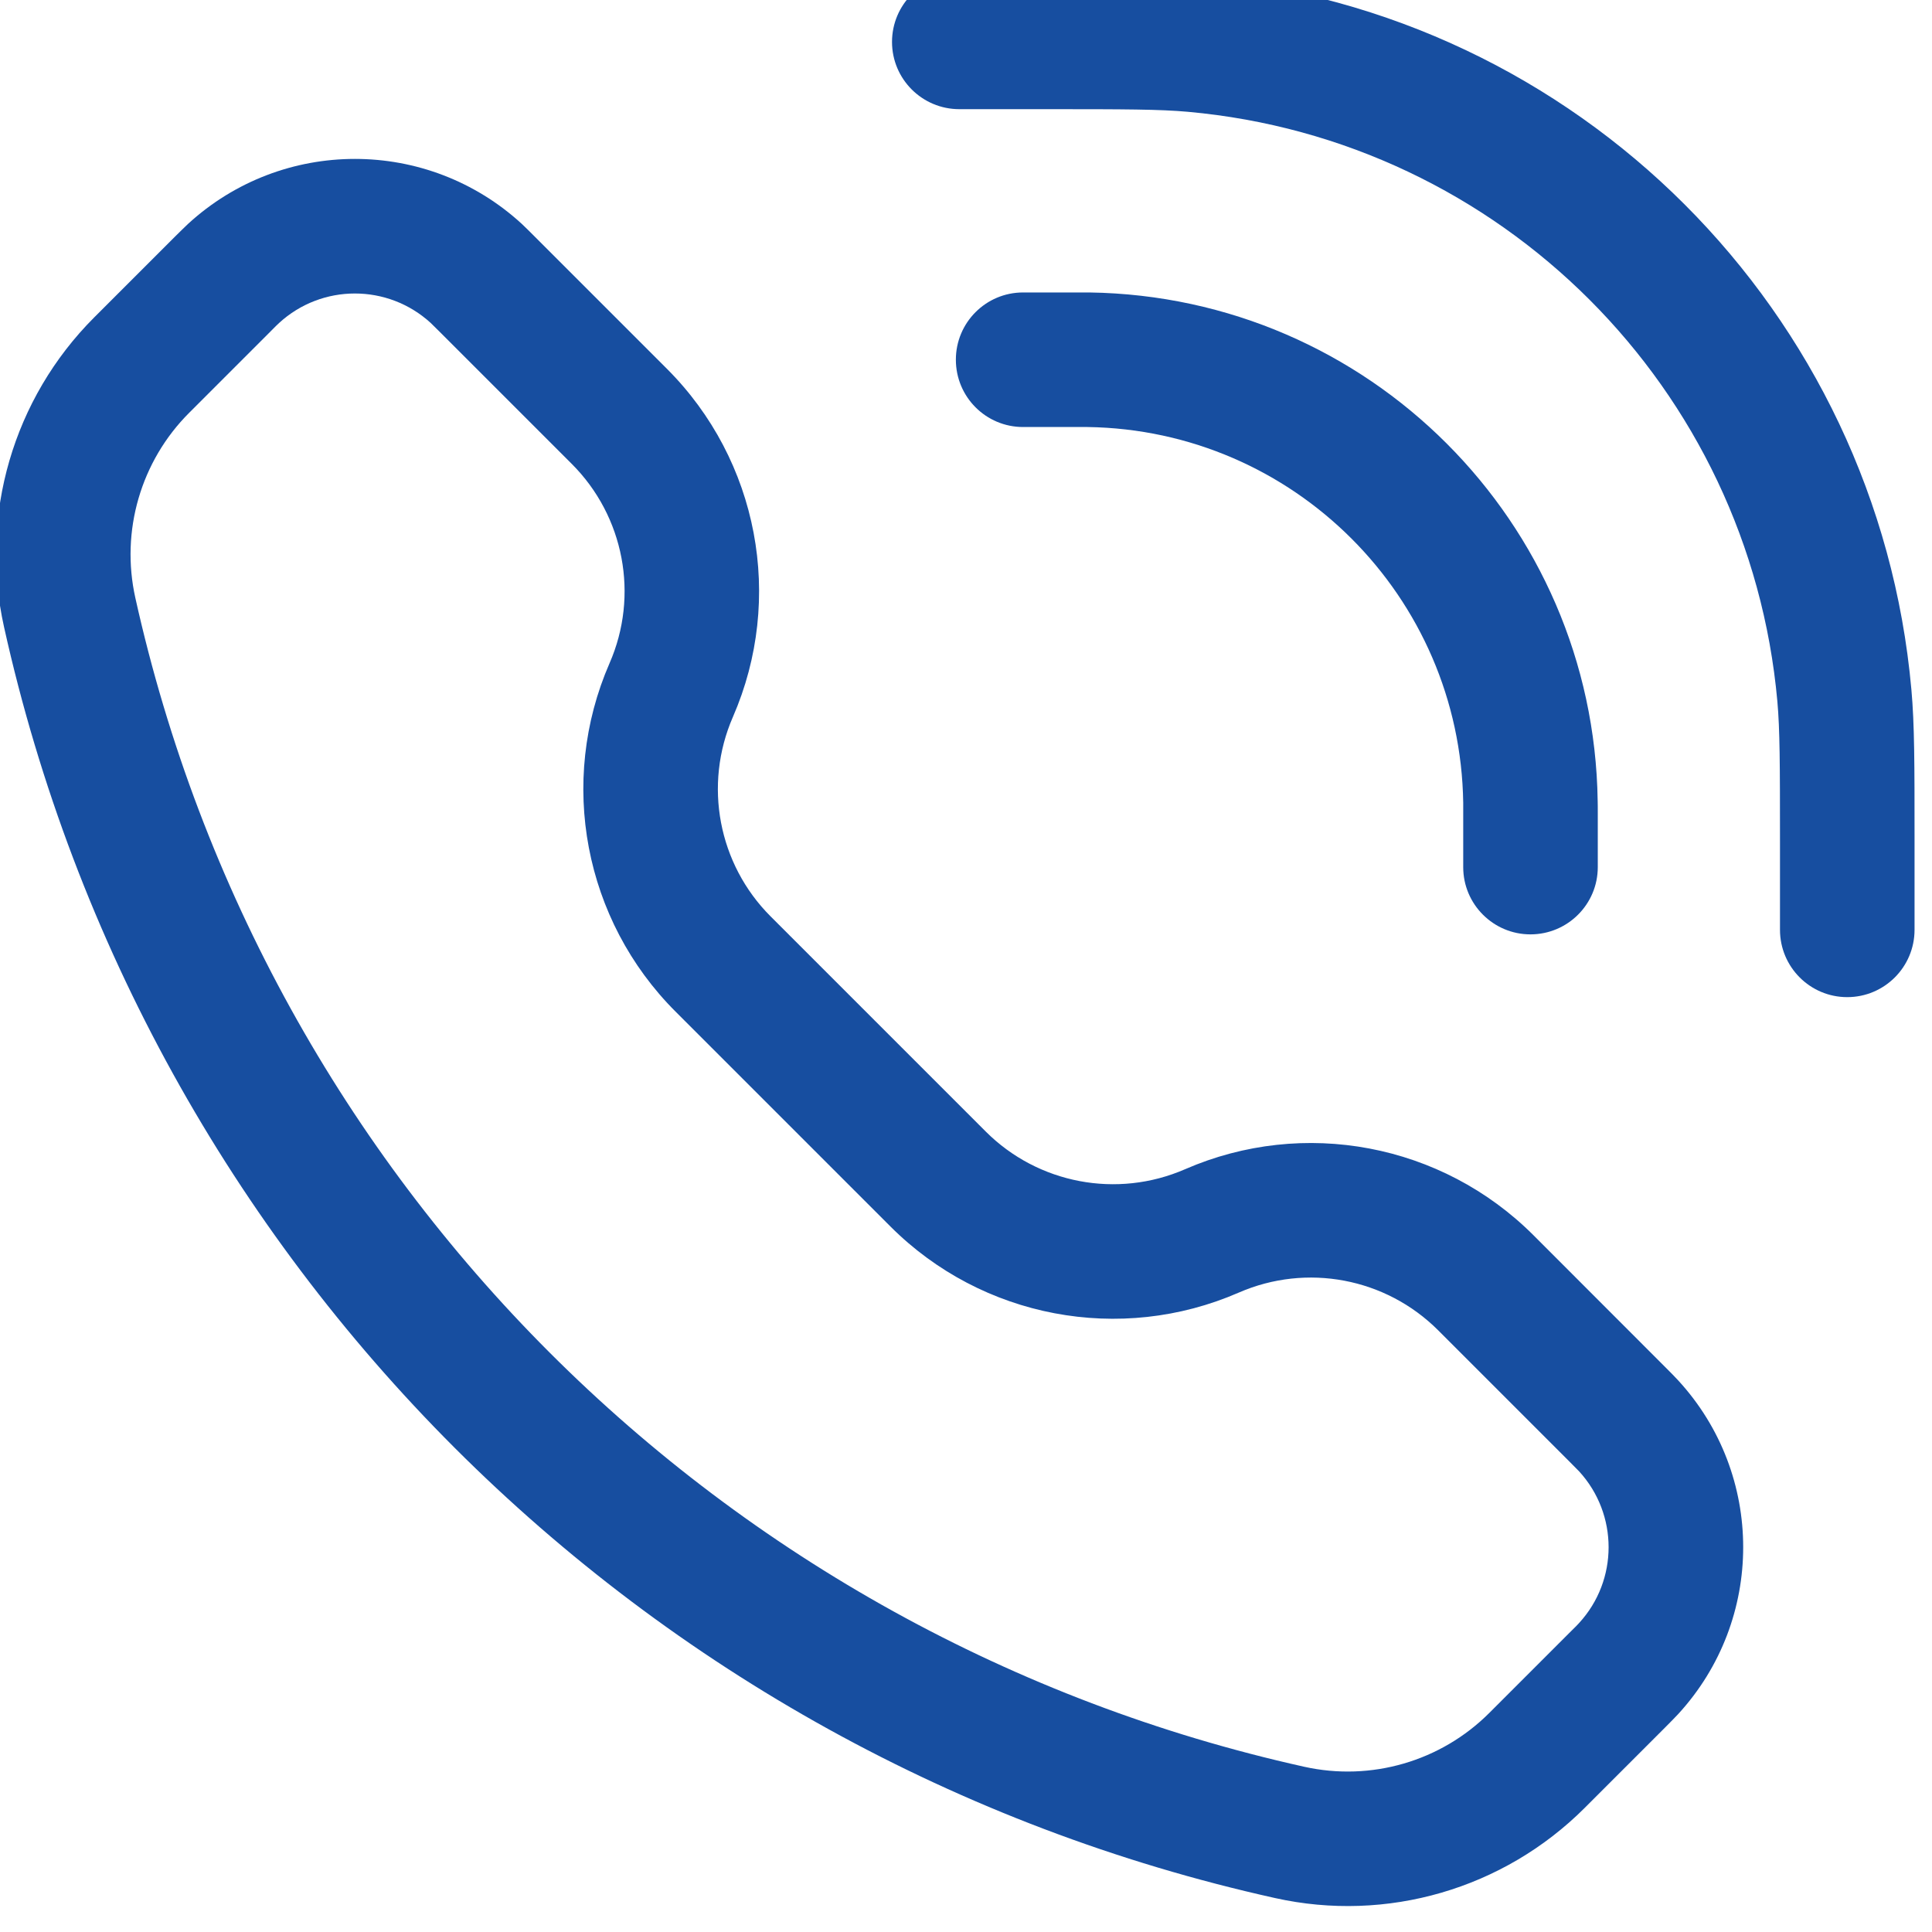
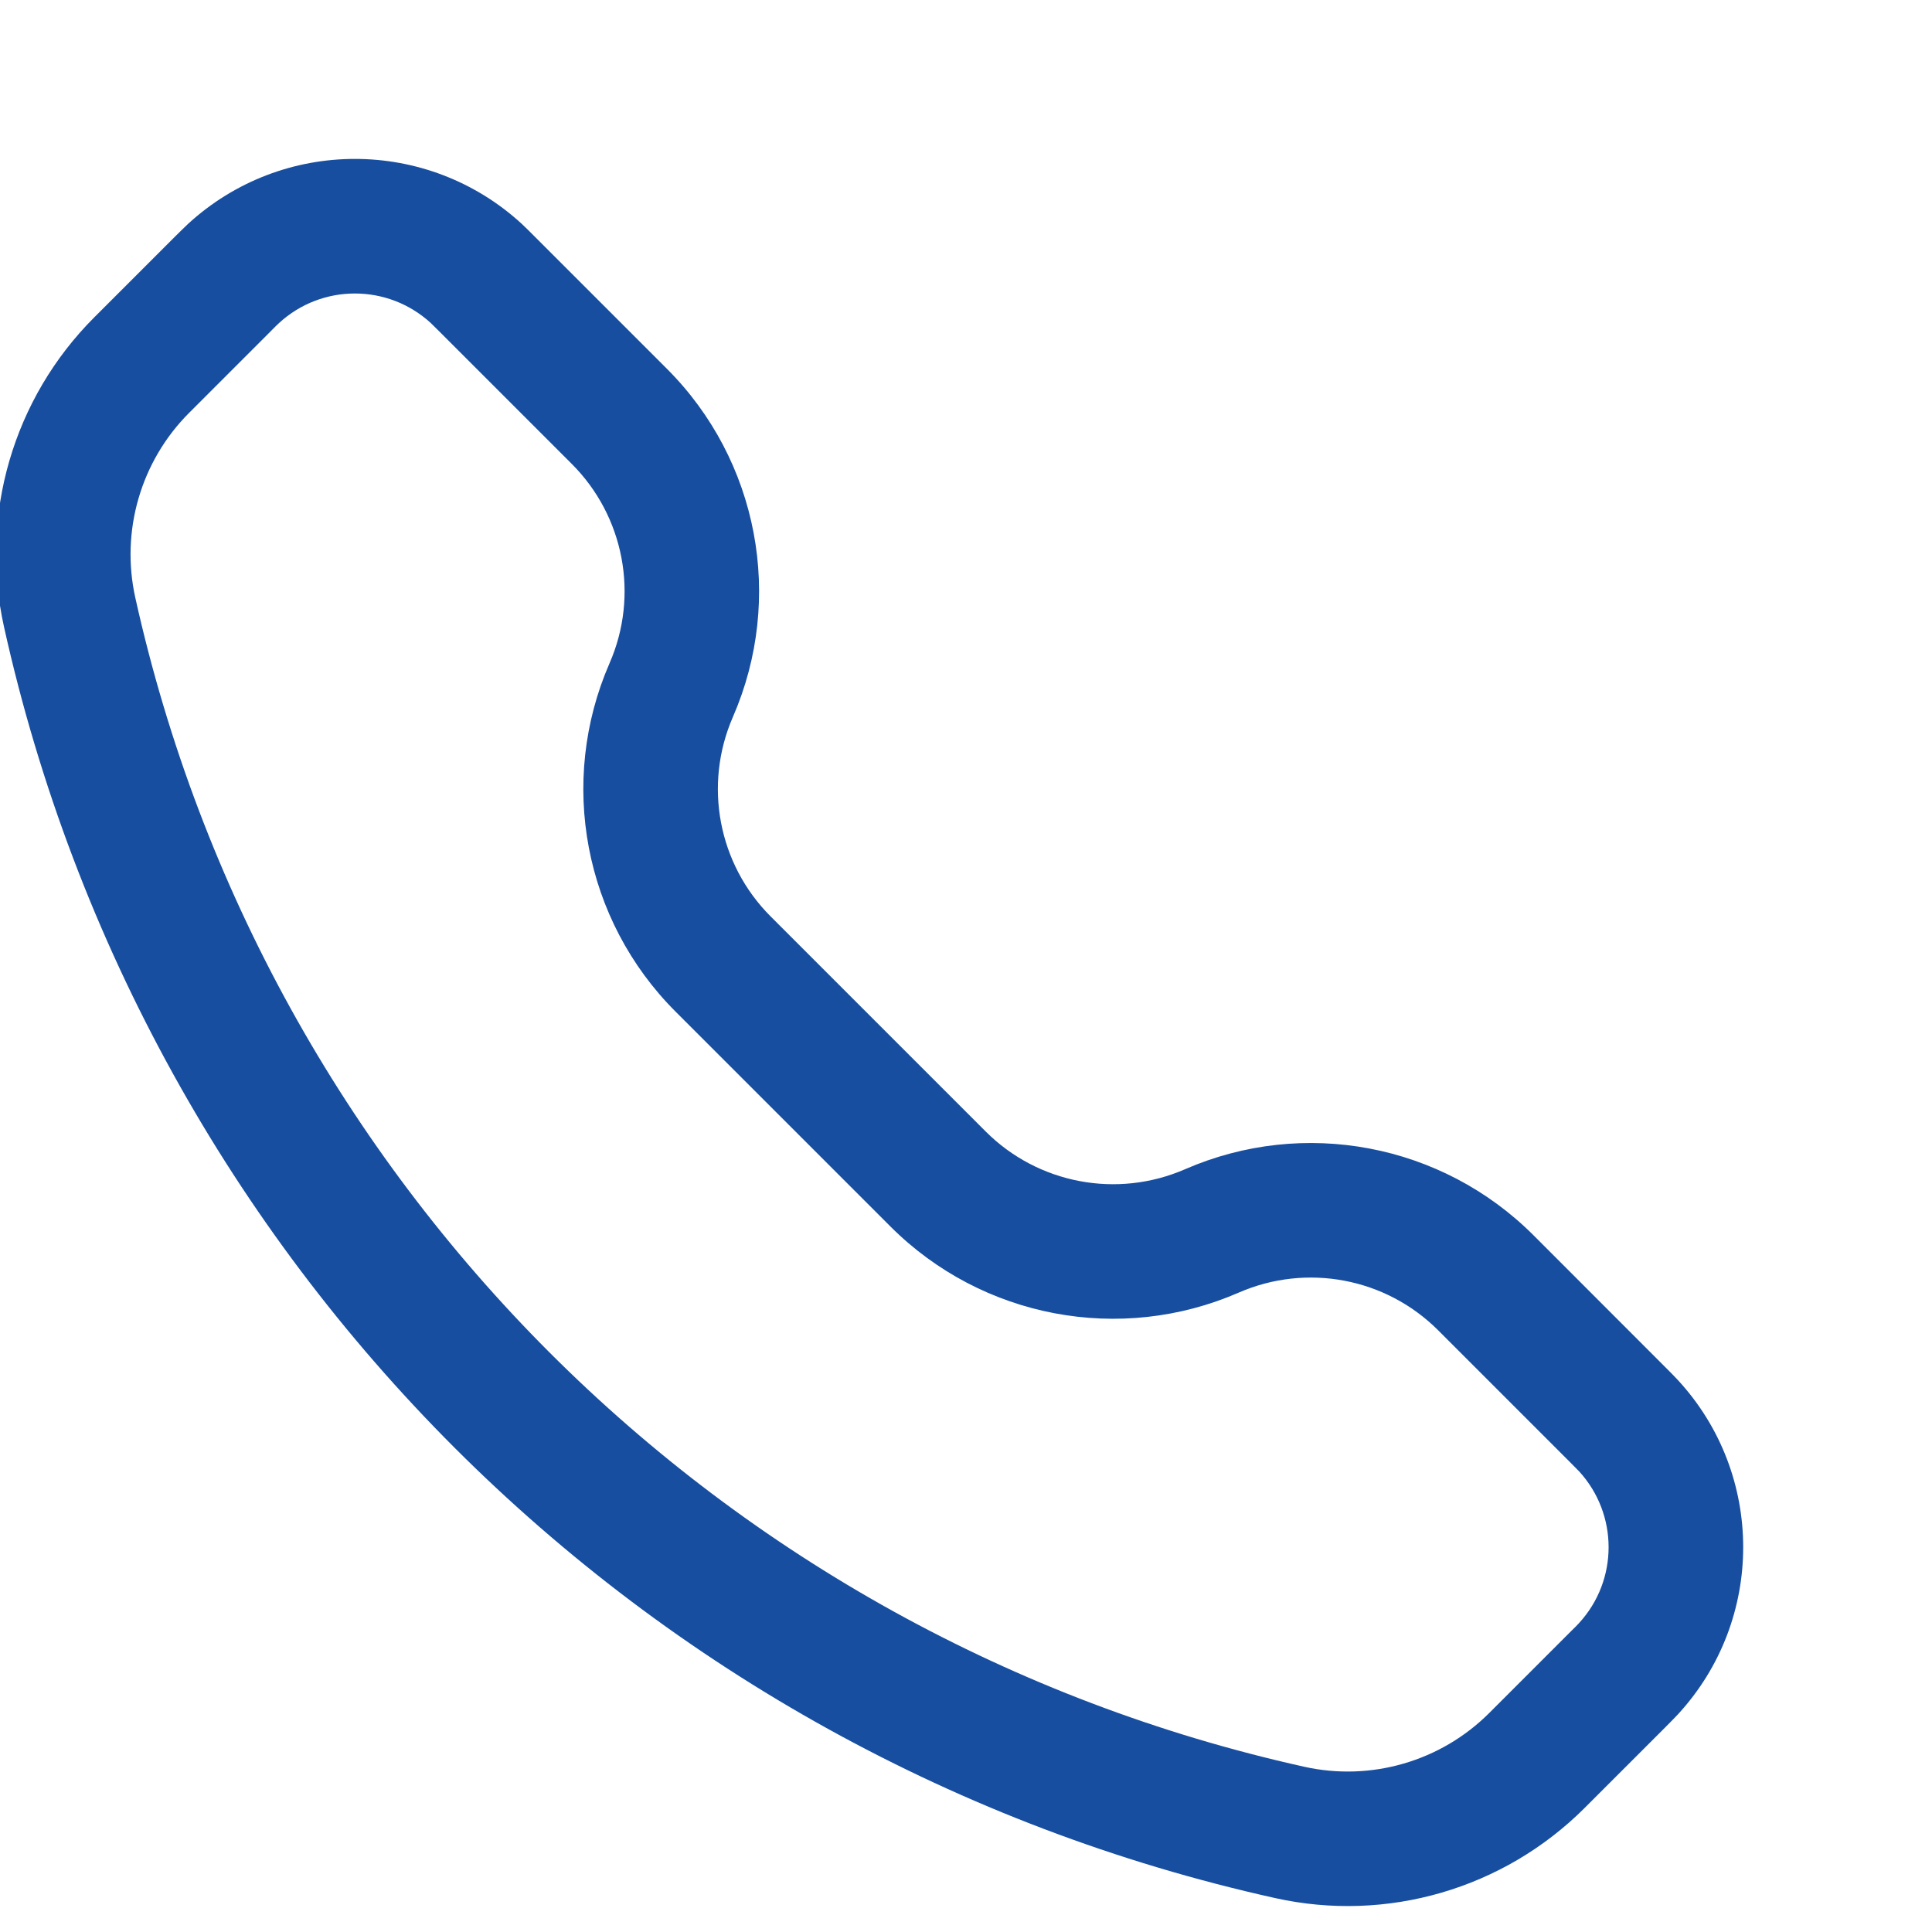
<svg xmlns="http://www.w3.org/2000/svg" width="100%" height="100%" viewBox="0 0 148 148" version="1.1" xml:space="preserve" style="fill-rule:evenodd;clip-rule:evenodd;stroke-linejoin:round;stroke-miterlimit:2;">
  <g transform="matrix(1,0,0,1,-8492.2,-47583.1)">
    <g transform="matrix(8.333,0,0,8.333,0,0)">
      <g transform="matrix(1,0,0,1,1028.74,5718.13)">
-         <path d="M0,-6.926C0.71,-6.926 1.024,-6.925 1.283,-6.902C4.163,-6.644 6.446,-4.361 6.704,-1.481C6.727,-1.222 6.728,-0.908 6.728,-0.198L6.728,0.618C6.728,0.96 7.005,1.237 7.346,1.237C7.688,1.237 7.965,0.96 7.965,0.618L7.965,-0.24C7.965,-0.897 7.965,-1.27 7.936,-1.591C7.625,-5.068 4.87,-7.823 1.393,-8.134C1.072,-8.163 0.699,-8.163 0.042,-8.163L-0.816,-8.163C-1.158,-8.163 -1.435,-7.886 -1.435,-7.544C-1.435,-7.203 -1.158,-6.926 -0.816,-6.926L0,-6.926Z" style="fill:rgb(23,78,160);fill-rule:nonzero;" />
-       </g>
+         </g>
    </g>
    <g transform="matrix(8.333,0,0,8.333,0,0)">
      <g transform="matrix(1,0,0,1,1021.67,5726.17)">
        <path d="M0,-13C0.394,-13.362 1,-13.362 1.395,-13C1.408,-12.988 1.426,-12.97 1.489,-12.907L2.691,-11.705C3.173,-11.223 3.311,-10.496 3.038,-9.872C2.563,-8.781 2.804,-7.511 3.645,-6.67L5.621,-4.694C6.462,-3.853 7.733,-3.612 8.823,-4.087C9.447,-4.359 10.174,-4.222 10.656,-3.74L11.858,-2.538C11.921,-2.475 11.939,-2.457 11.951,-2.444C12.313,-2.049 12.313,-1.443 11.951,-1.049C11.939,-1.035 11.921,-1.017 11.858,-0.955L11.127,-0.224C10.682,0.222 10.039,0.409 9.424,0.272C4.06,-0.92 -0.129,-5.109 -1.321,-10.473C-1.458,-11.088 -1.271,-11.731 -0.825,-12.176L-0.094,-12.907C-0.031,-12.97 -0.014,-12.988 0,-13M2.232,-13.911C1.364,-14.708 0.031,-14.708 -0.837,-13.911C-0.872,-13.878 -0.91,-13.84 -0.96,-13.791L-1.7,-13.051C-2.444,-12.306 -2.757,-11.233 -2.528,-10.205C-1.232,-4.372 3.323,0.183 9.156,1.479C10.184,1.708 11.257,1.395 12.002,0.651L12.742,-0.089C12.791,-0.138 12.829,-0.177 12.862,-0.212C13.659,-1.08 13.659,-2.413 12.862,-3.28C12.829,-3.316 12.791,-3.354 12.742,-3.403L11.531,-4.615C10.689,-5.456 9.419,-5.696 8.329,-5.221C7.704,-4.949 6.977,-5.087 6.496,-5.568L4.519,-7.545C4.038,-8.026 3.9,-8.753 4.172,-9.378C4.647,-10.468 4.407,-11.738 3.566,-12.579L2.354,-13.791C2.305,-13.84 2.267,-13.878 2.232,-13.911" style="fill:rgb(23,78,160);" />
      </g>
    </g>
    <g transform="matrix(8.333,0,0,8.333,0,0)">
      <g transform="matrix(1,0,0,1,1028.51,5718.79)">
-         <path d="M0,-5.901C-0.342,-5.901 -0.618,-5.624 -0.618,-5.283C-0.618,-4.941 -0.342,-4.664 0,-4.664L0.592,-4.664C2.488,-4.637 4.018,-3.106 4.046,-1.21L4.046,-0.618C4.046,-0.277 4.323,0 4.664,0C5.006,0 5.283,-0.277 5.283,-0.618L5.283,-1.113C5.283,-1.164 5.283,-1.198 5.282,-1.228C5.245,-3.793 3.175,-5.864 0.609,-5.901L0,-5.901Z" style="fill:rgb(23,78,160);fill-rule:nonzero;" />
-       </g>
+         </g>
    </g>
  </g>
</svg>